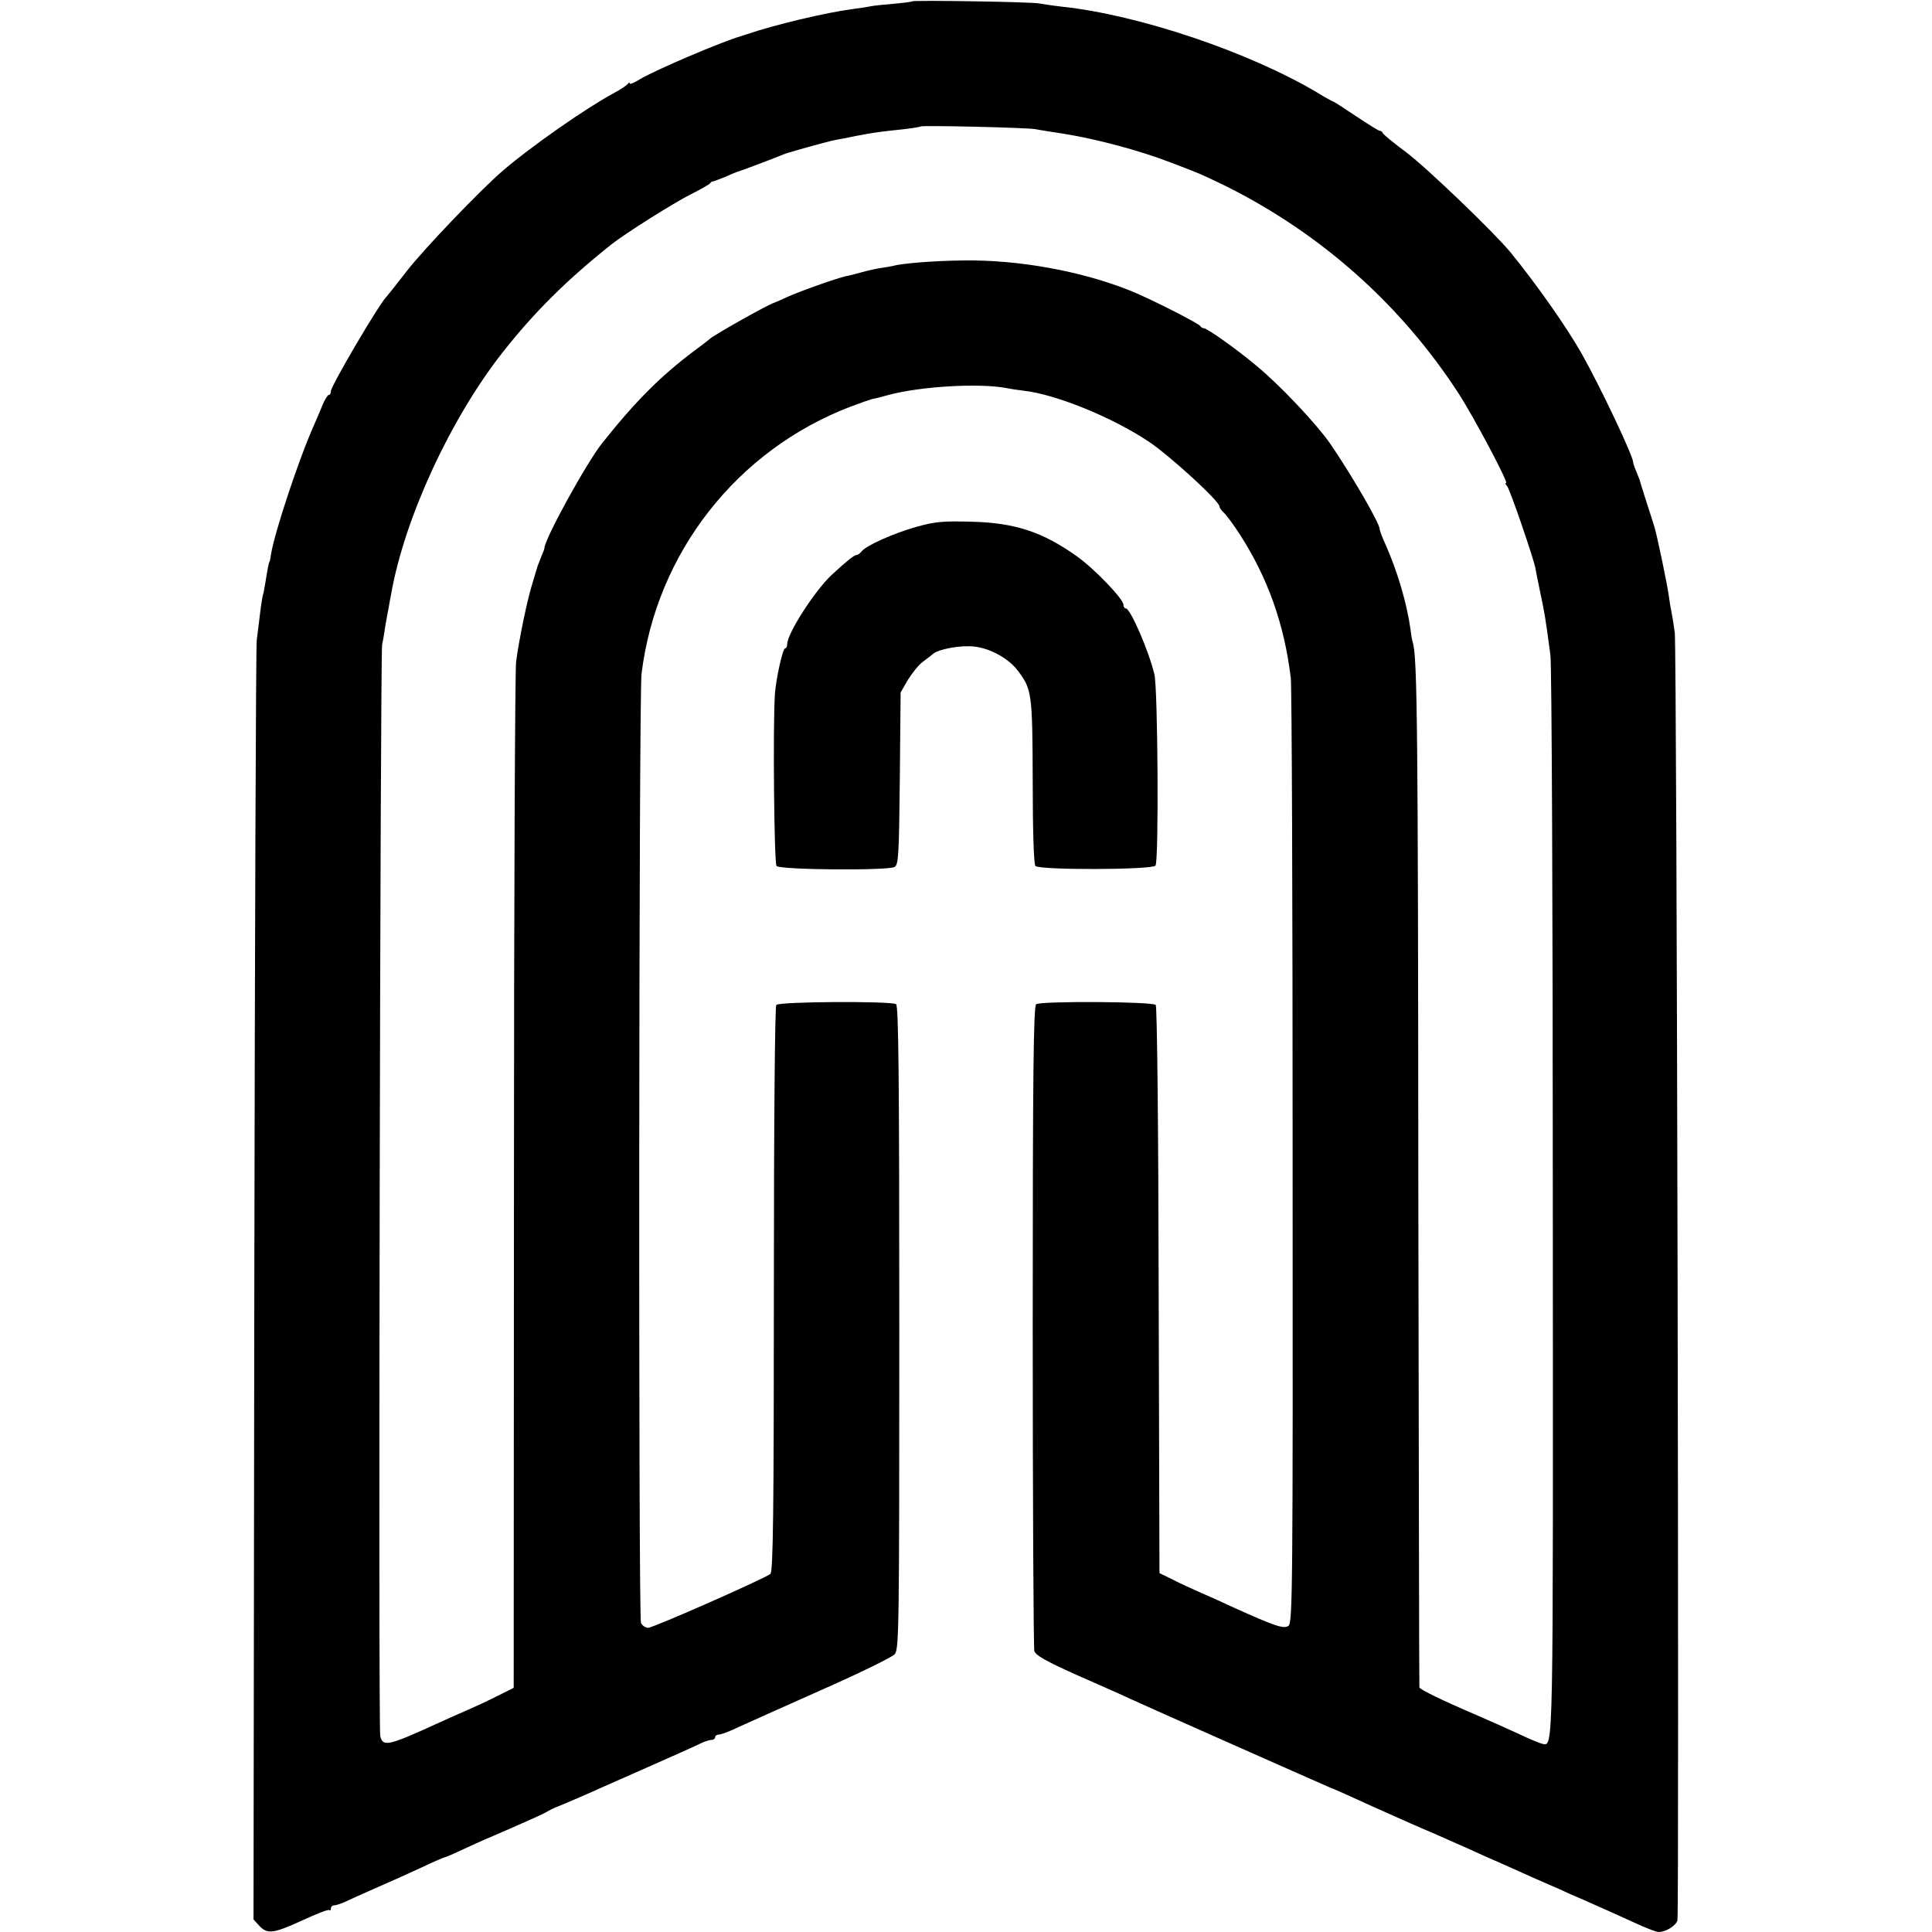
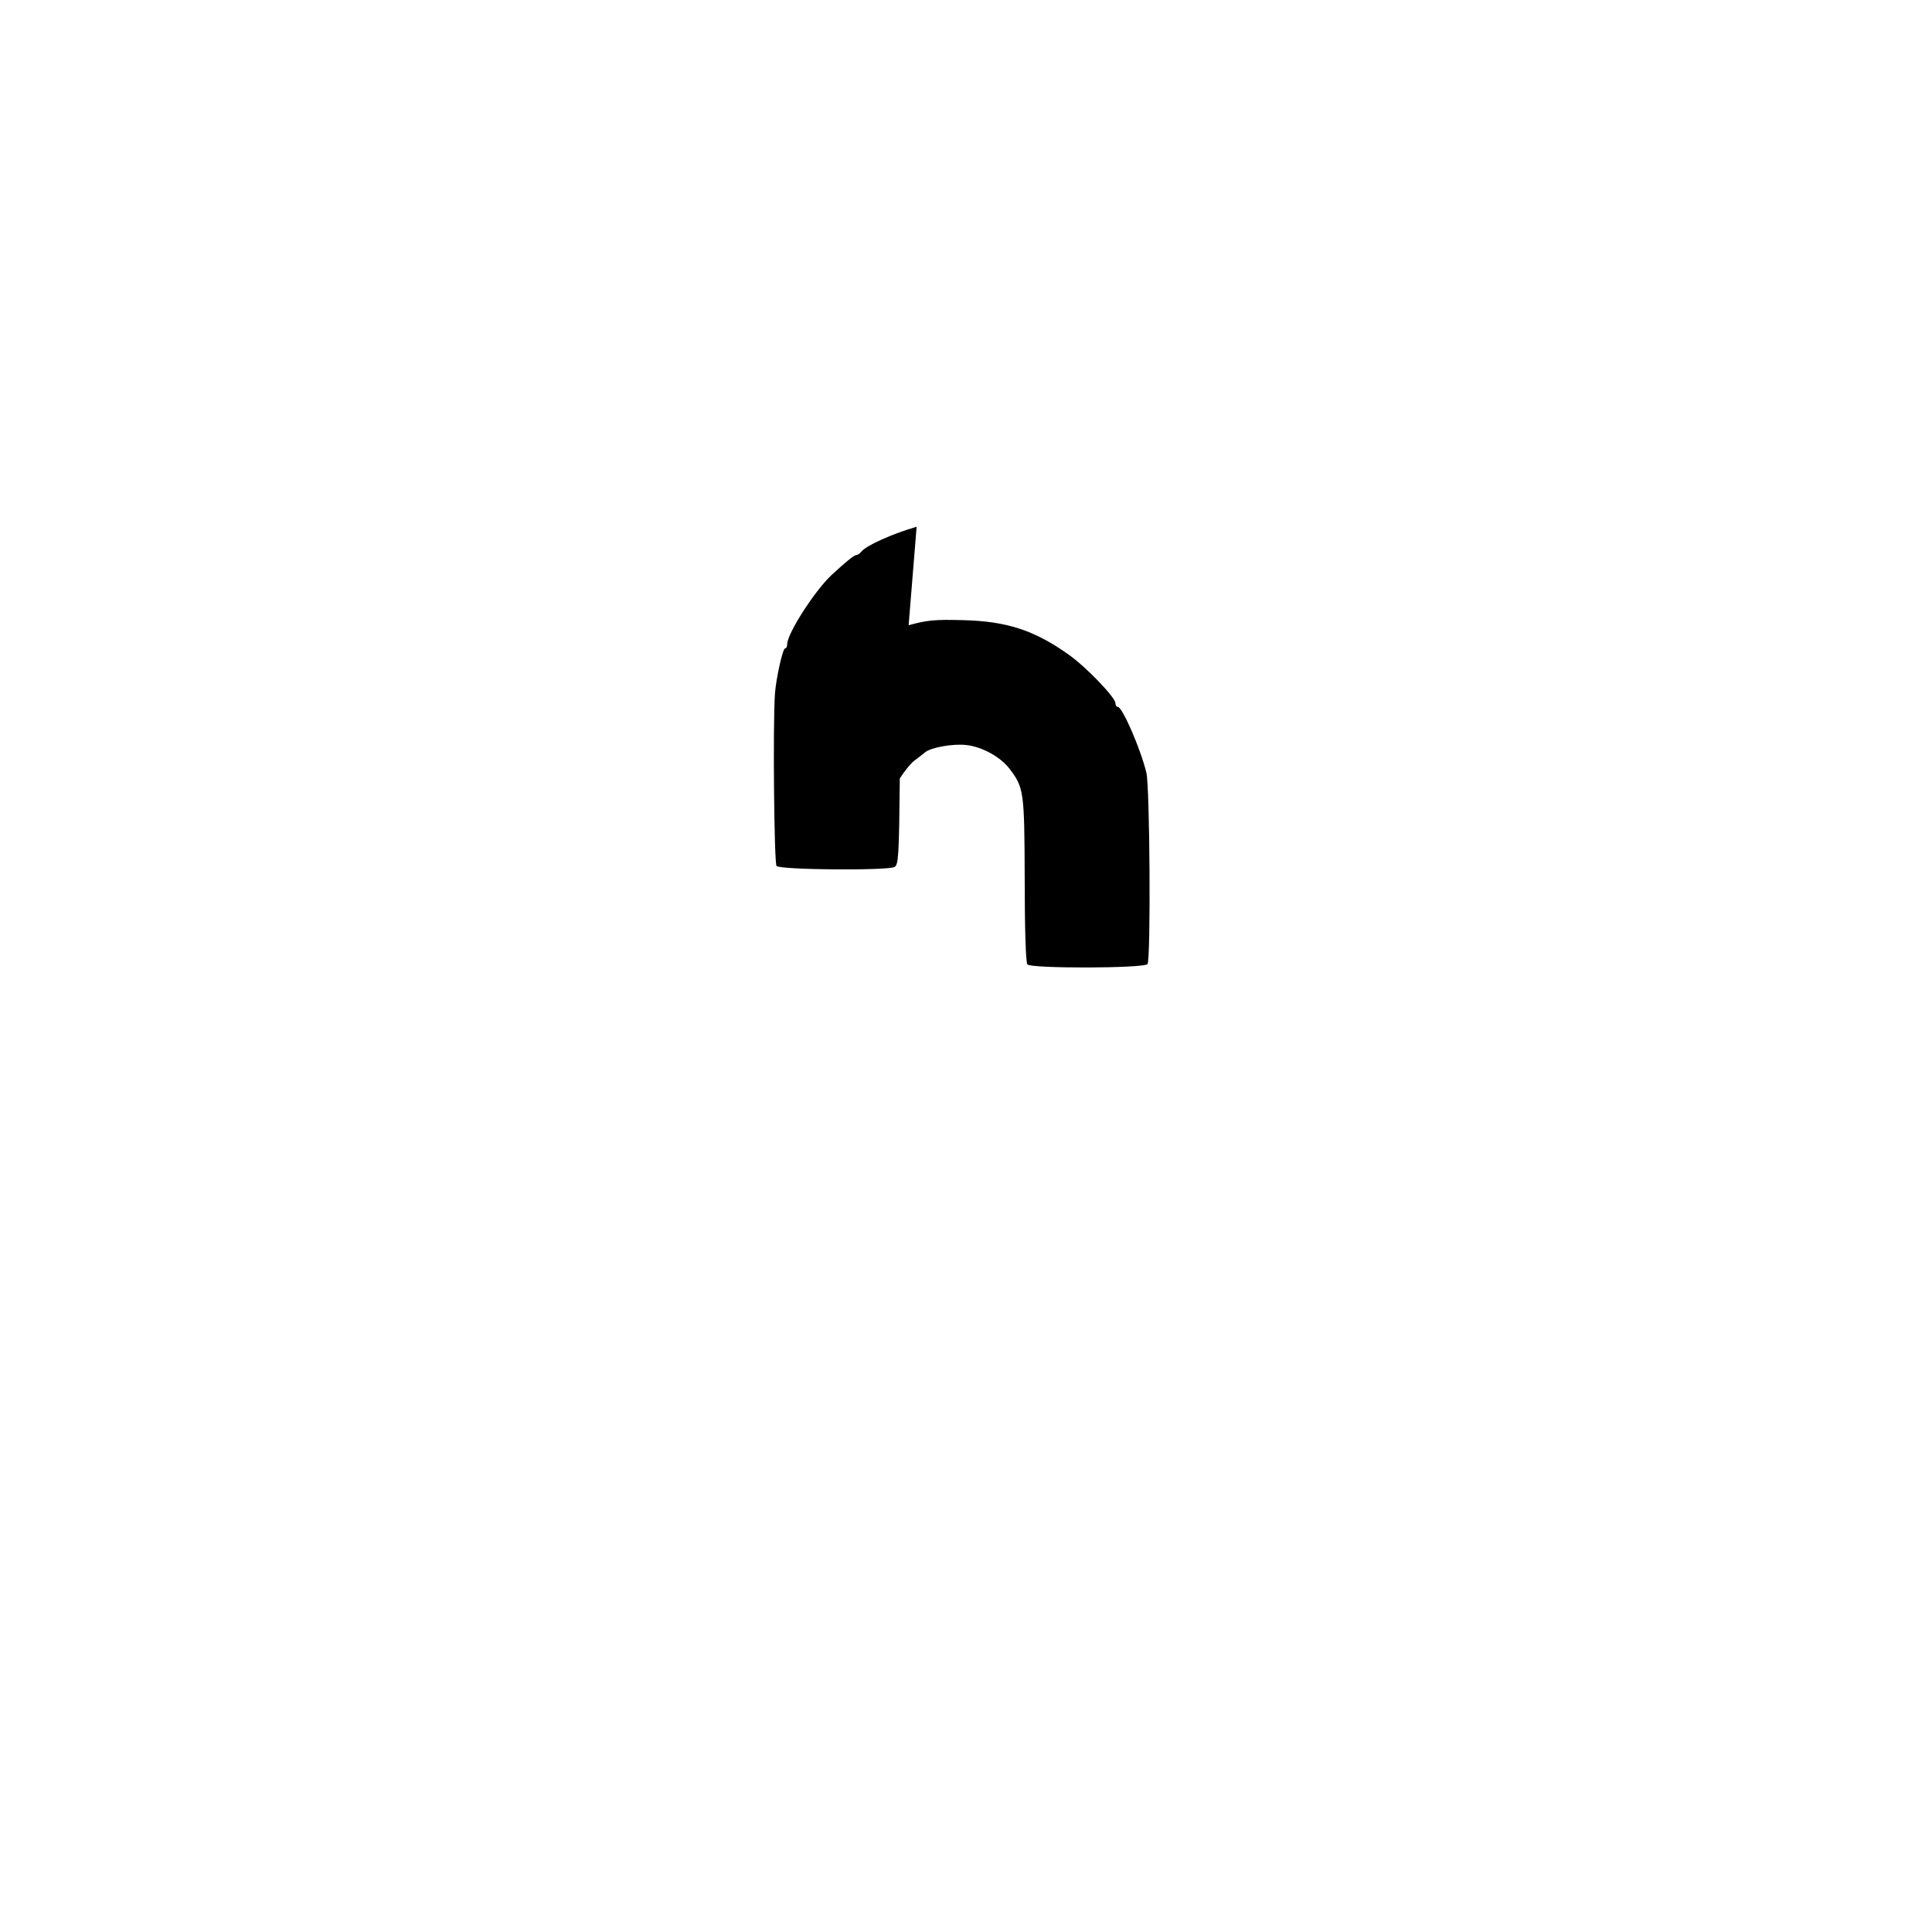
<svg xmlns="http://www.w3.org/2000/svg" version="1.0" width="724pt" height="724pt" viewBox="0 0 724 724" preserveAspectRatio="xMidYMid meet">
  <g transform="translate(0,724) scale(0.1,-0.1)" fill="#000000" stroke="none">
-     <path d="M3418 7235 c-2 -2 -33 -6 -68 -9 -36 -3 -76 -7 -90 -10 -14 -3 -43 -7 -65 -10 -100 -13 -293 -59 -395 -94 -8 -3 -19 -6 -25 -8 -70 -20 -323 -128 -377 -161 -21 -13 -38 -20 -38 -16 0 5 -4 4 -8 -2 -4 -5 -27 -21 -52 -34 -107 -58 -310 -200 -415 -290 -85 -73 -299 -297 -360 -376 -38 -49 -72 -92 -75 -95 -24 -20 -210 -336 -210 -356 0 -8 -3 -14 -8 -14 -4 0 -13 -15 -21 -32 -7 -18 -22 -53 -33 -78 -56 -124 -148 -401 -162 -485 -2 -16 -5 -30 -6 -30 -2 0 -7 -24 -15 -75 -4 -24 -8 -47 -10 -50 -1 -3 -6 -32 -10 -65 -4 -33 -10 -80 -13 -105 -3 -25 -7 -1113 -9 -2419 l-3 -2374 22 -24 c30 -32 53 -29 162 21 52 24 97 42 100 38 3 -3 6 0 6 6 0 7 6 12 13 12 7 0 31 8 53 19 21 10 73 33 114 51 41 18 113 50 158 71 46 22 86 39 89 39 3 0 33 13 67 29 33 16 115 52 181 80 66 29 127 56 135 62 8 5 22 12 30 15 28 11 135 57 185 80 28 12 113 50 190 84 77 34 153 68 169 76 16 8 35 14 43 14 7 0 13 5 13 10 0 6 7 10 15 10 8 0 42 13 77 30 35 16 176 79 313 140 138 61 258 120 268 131 16 20 17 93 17 1225 0 951 -3 1204 -12 1211 -21 12 -438 10 -449 -3 -5 -7 -9 -425 -9 -1066 0 -840 -3 -1058 -13 -1066 -22 -18 -439 -202 -458 -202 -10 0 -22 8 -27 18 -10 20 -8 3471 2 3556 55 453 357 839 783 1002 37 14 75 27 83 29 8 1 35 8 60 15 119 32 338 45 440 26 19 -4 49 -8 65 -10 120 -13 332 -99 470 -191 79 -53 265 -223 265 -243 0 -5 7 -15 16 -23 8 -7 36 -44 61 -83 103 -160 166 -335 190 -536 4 -30 7 -840 7 -1799 1 -1627 0 -1745 -16 -1754 -18 -12 -52 0 -203 68 -38 18 -94 43 -124 56 -30 13 -78 35 -105 49 l-51 25 -3 1059 c-1 627 -6 1064 -11 1070 -11 13 -428 15 -448 3 -10 -7 -13 -258 -13 -1205 0 -658 3 -1207 6 -1219 5 -16 41 -37 157 -89 84 -37 175 -77 202 -90 28 -13 194 -87 370 -165 176 -78 336 -149 355 -157 19 -9 37 -16 40 -17 5 -2 51 -22 140 -63 100 -45 209 -93 220 -97 3 -1 25 -11 50 -22 25 -11 68 -30 95 -42 28 -13 86 -39 130 -58 44 -20 99 -44 123 -55 23 -10 61 -27 85 -37 23 -11 63 -29 90 -40 88 -39 142 -63 205 -92 35 -16 70 -29 77 -29 28 0 66 24 71 44 7 32 -2 4763 -10 4826 -4 30 -10 66 -13 80 -3 14 -7 39 -9 55 -5 40 -43 222 -54 260 -5 17 -20 62 -32 100 -12 39 -23 72 -23 75 -1 3 -7 18 -13 33 -7 16 -12 31 -12 35 0 23 -122 281 -193 407 -56 99 -169 260 -267 380 -62 75 -313 316 -390 374 -47 35 -86 67 -88 72 -2 5 -7 9 -12 9 -4 0 -44 25 -89 55 -45 30 -83 55 -86 55 -2 0 -28 14 -57 32 -257 153 -669 292 -958 323 -36 4 -74 10 -85 12 -24 6 -471 13 -477 8z m462 -479 c19 -4 67 -11 105 -17 125 -20 286 -63 405 -109 30 -12 69 -26 85 -33 17 -6 71 -31 120 -55 356 -178 654 -443 870 -775 59 -91 189 -337 179 -337 -4 0 -2 -6 4 -12 11 -14 98 -267 106 -308 2 -14 11 -56 19 -95 14 -67 19 -92 37 -230 5 -33 9 -959 9 -2058 1 -2093 3 -2028 -39 -2022 -8 2 -49 18 -90 38 -41 19 -109 49 -150 67 -136 58 -220 99 -221 107 -1 4 -2 859 -4 1898 -1 1686 -4 1958 -20 2015 -3 8 -7 31 -9 50 -14 100 -49 219 -95 322 -12 26 -21 51 -21 56 0 22 -111 212 -187 322 -53 75 -186 216 -273 288 -75 63 -186 142 -199 142 -5 0 -11 4 -13 8 -3 9 -194 106 -263 133 -182 73 -418 116 -625 113 -106 -1 -231 -11 -261 -20 -10 -2 -30 -6 -46 -8 -15 -2 -48 -9 -73 -16 -25 -7 -52 -14 -60 -15 -33 -7 -177 -58 -220 -78 -25 -12 -47 -21 -50 -22 -16 -3 -228 -122 -240 -135 -3 -3 -30 -24 -60 -46 -123 -92 -219 -188 -343 -344 -59 -74 -217 -361 -217 -395 0 -2 -5 -16 -12 -32 -6 -15 -12 -30 -13 -33 -1 -3 -9 -30 -18 -60 -20 -61 -52 -216 -63 -300 -4 -30 -8 -908 -8 -1950 l-1 -1895 -60 -30 c-33 -17 -85 -41 -115 -54 -30 -13 -80 -35 -110 -49 -186 -85 -205 -89 -215 -48 -8 29 0 4053 7 4091 4 17 9 48 12 70 4 22 9 51 12 65 2 14 7 39 10 55 50 283 222 656 418 905 118 150 240 271 407 404 53 42 236 157 298 188 36 18 69 37 72 41 3 5 8 8 10 7 2 0 22 7 44 16 22 10 42 18 45 19 6 1 145 53 175 66 22 9 163 48 198 55 12 2 45 8 72 14 66 13 97 17 175 25 36 4 67 9 69 11 6 5 392 -4 431 -10z" />
-     <path d="M3435 5266 c-88 -25 -188 -70 -206 -92 -6 -8 -15 -14 -20 -14 -8 0 -38 -24 -93 -75 -63 -59 -166 -219 -166 -259 0 -9 -4 -16 -8 -16 -9 0 -34 -114 -38 -170 -8 -117 -3 -634 6 -645 12 -15 414 -18 442 -4 15 8 17 40 20 332 l3 322 27 47 c16 25 40 56 55 67 16 12 33 25 40 31 22 18 104 33 155 27 60 -7 128 -45 162 -90 53 -70 55 -84 56 -414 0 -182 4 -311 10 -318 13 -16 434 -15 450 1 13 13 9 666 -4 717 -21 88 -90 247 -107 247 -5 0 -9 6 -9 14 0 21 -108 134 -174 181 -129 92 -233 126 -396 130 -107 3 -136 0 -205 -19z" />
+     <path d="M3435 5266 c-88 -25 -188 -70 -206 -92 -6 -8 -15 -14 -20 -14 -8 0 -38 -24 -93 -75 -63 -59 -166 -219 -166 -259 0 -9 -4 -16 -8 -16 -9 0 -34 -114 -38 -170 -8 -117 -3 -634 6 -645 12 -15 414 -18 442 -4 15 8 17 40 20 332 c16 25 40 56 55 67 16 12 33 25 40 31 22 18 104 33 155 27 60 -7 128 -45 162 -90 53 -70 55 -84 56 -414 0 -182 4 -311 10 -318 13 -16 434 -15 450 1 13 13 9 666 -4 717 -21 88 -90 247 -107 247 -5 0 -9 6 -9 14 0 21 -108 134 -174 181 -129 92 -233 126 -396 130 -107 3 -136 0 -205 -19z" />
  </g>
</svg>